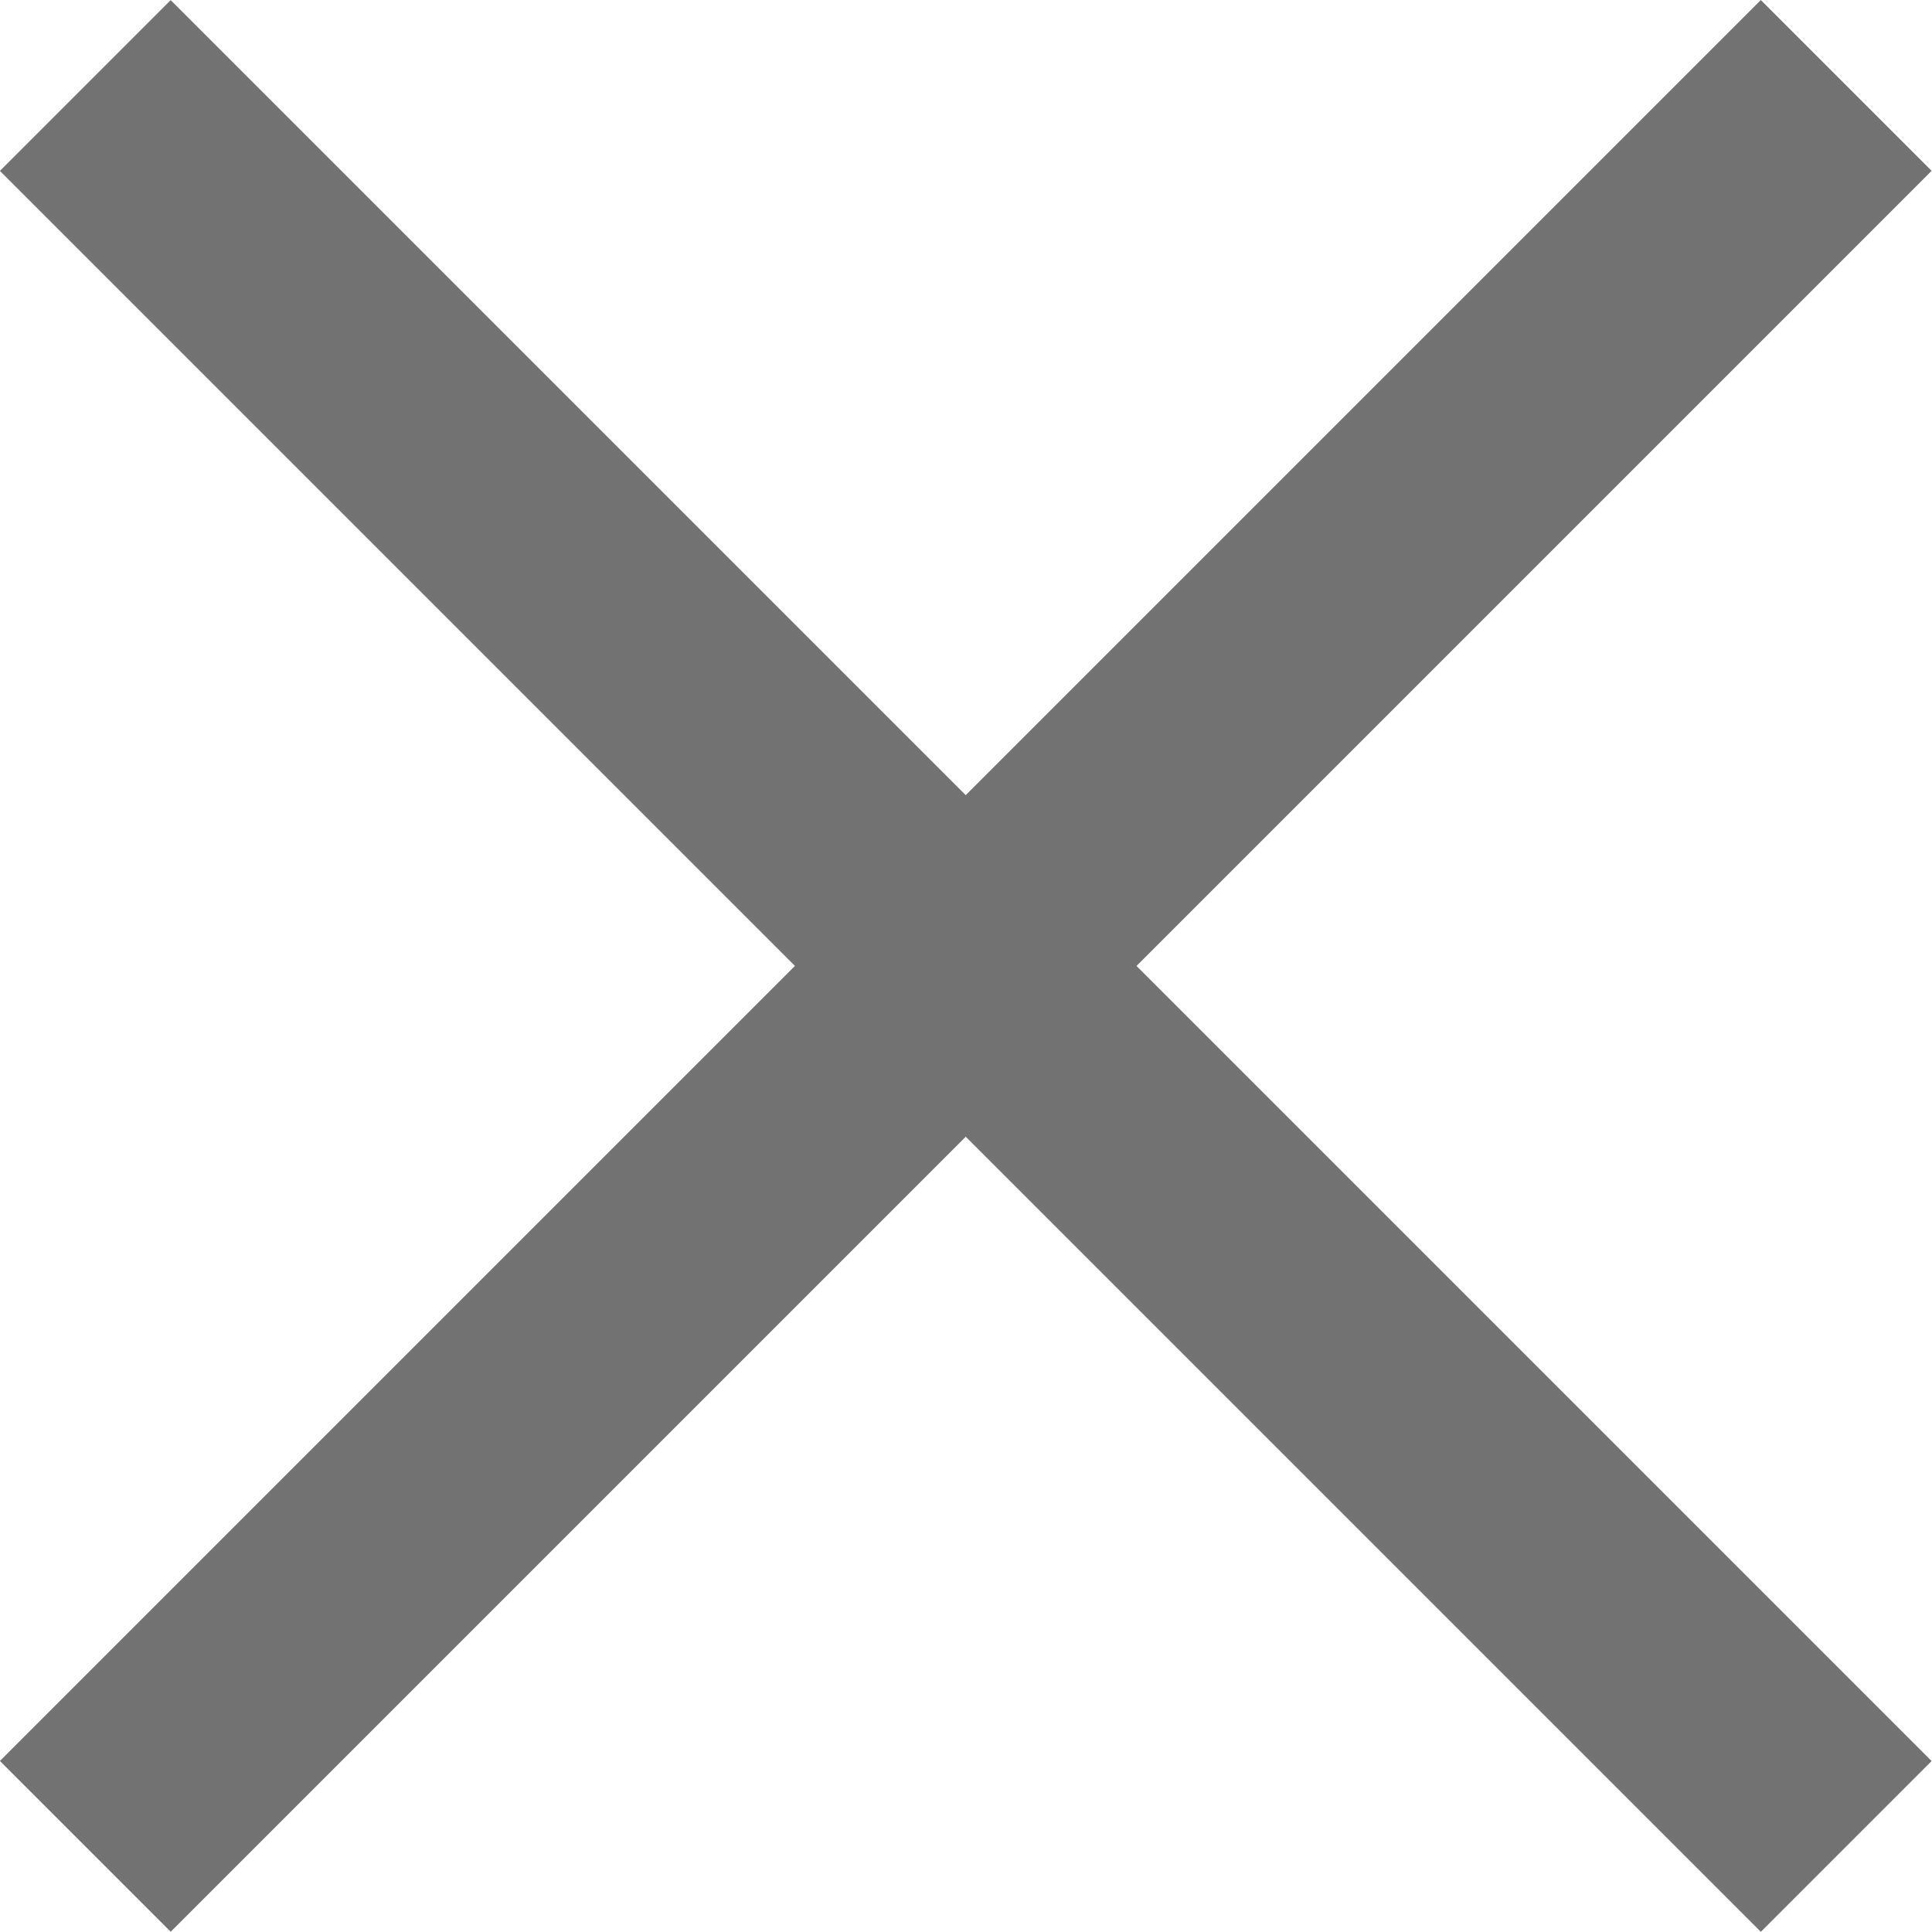
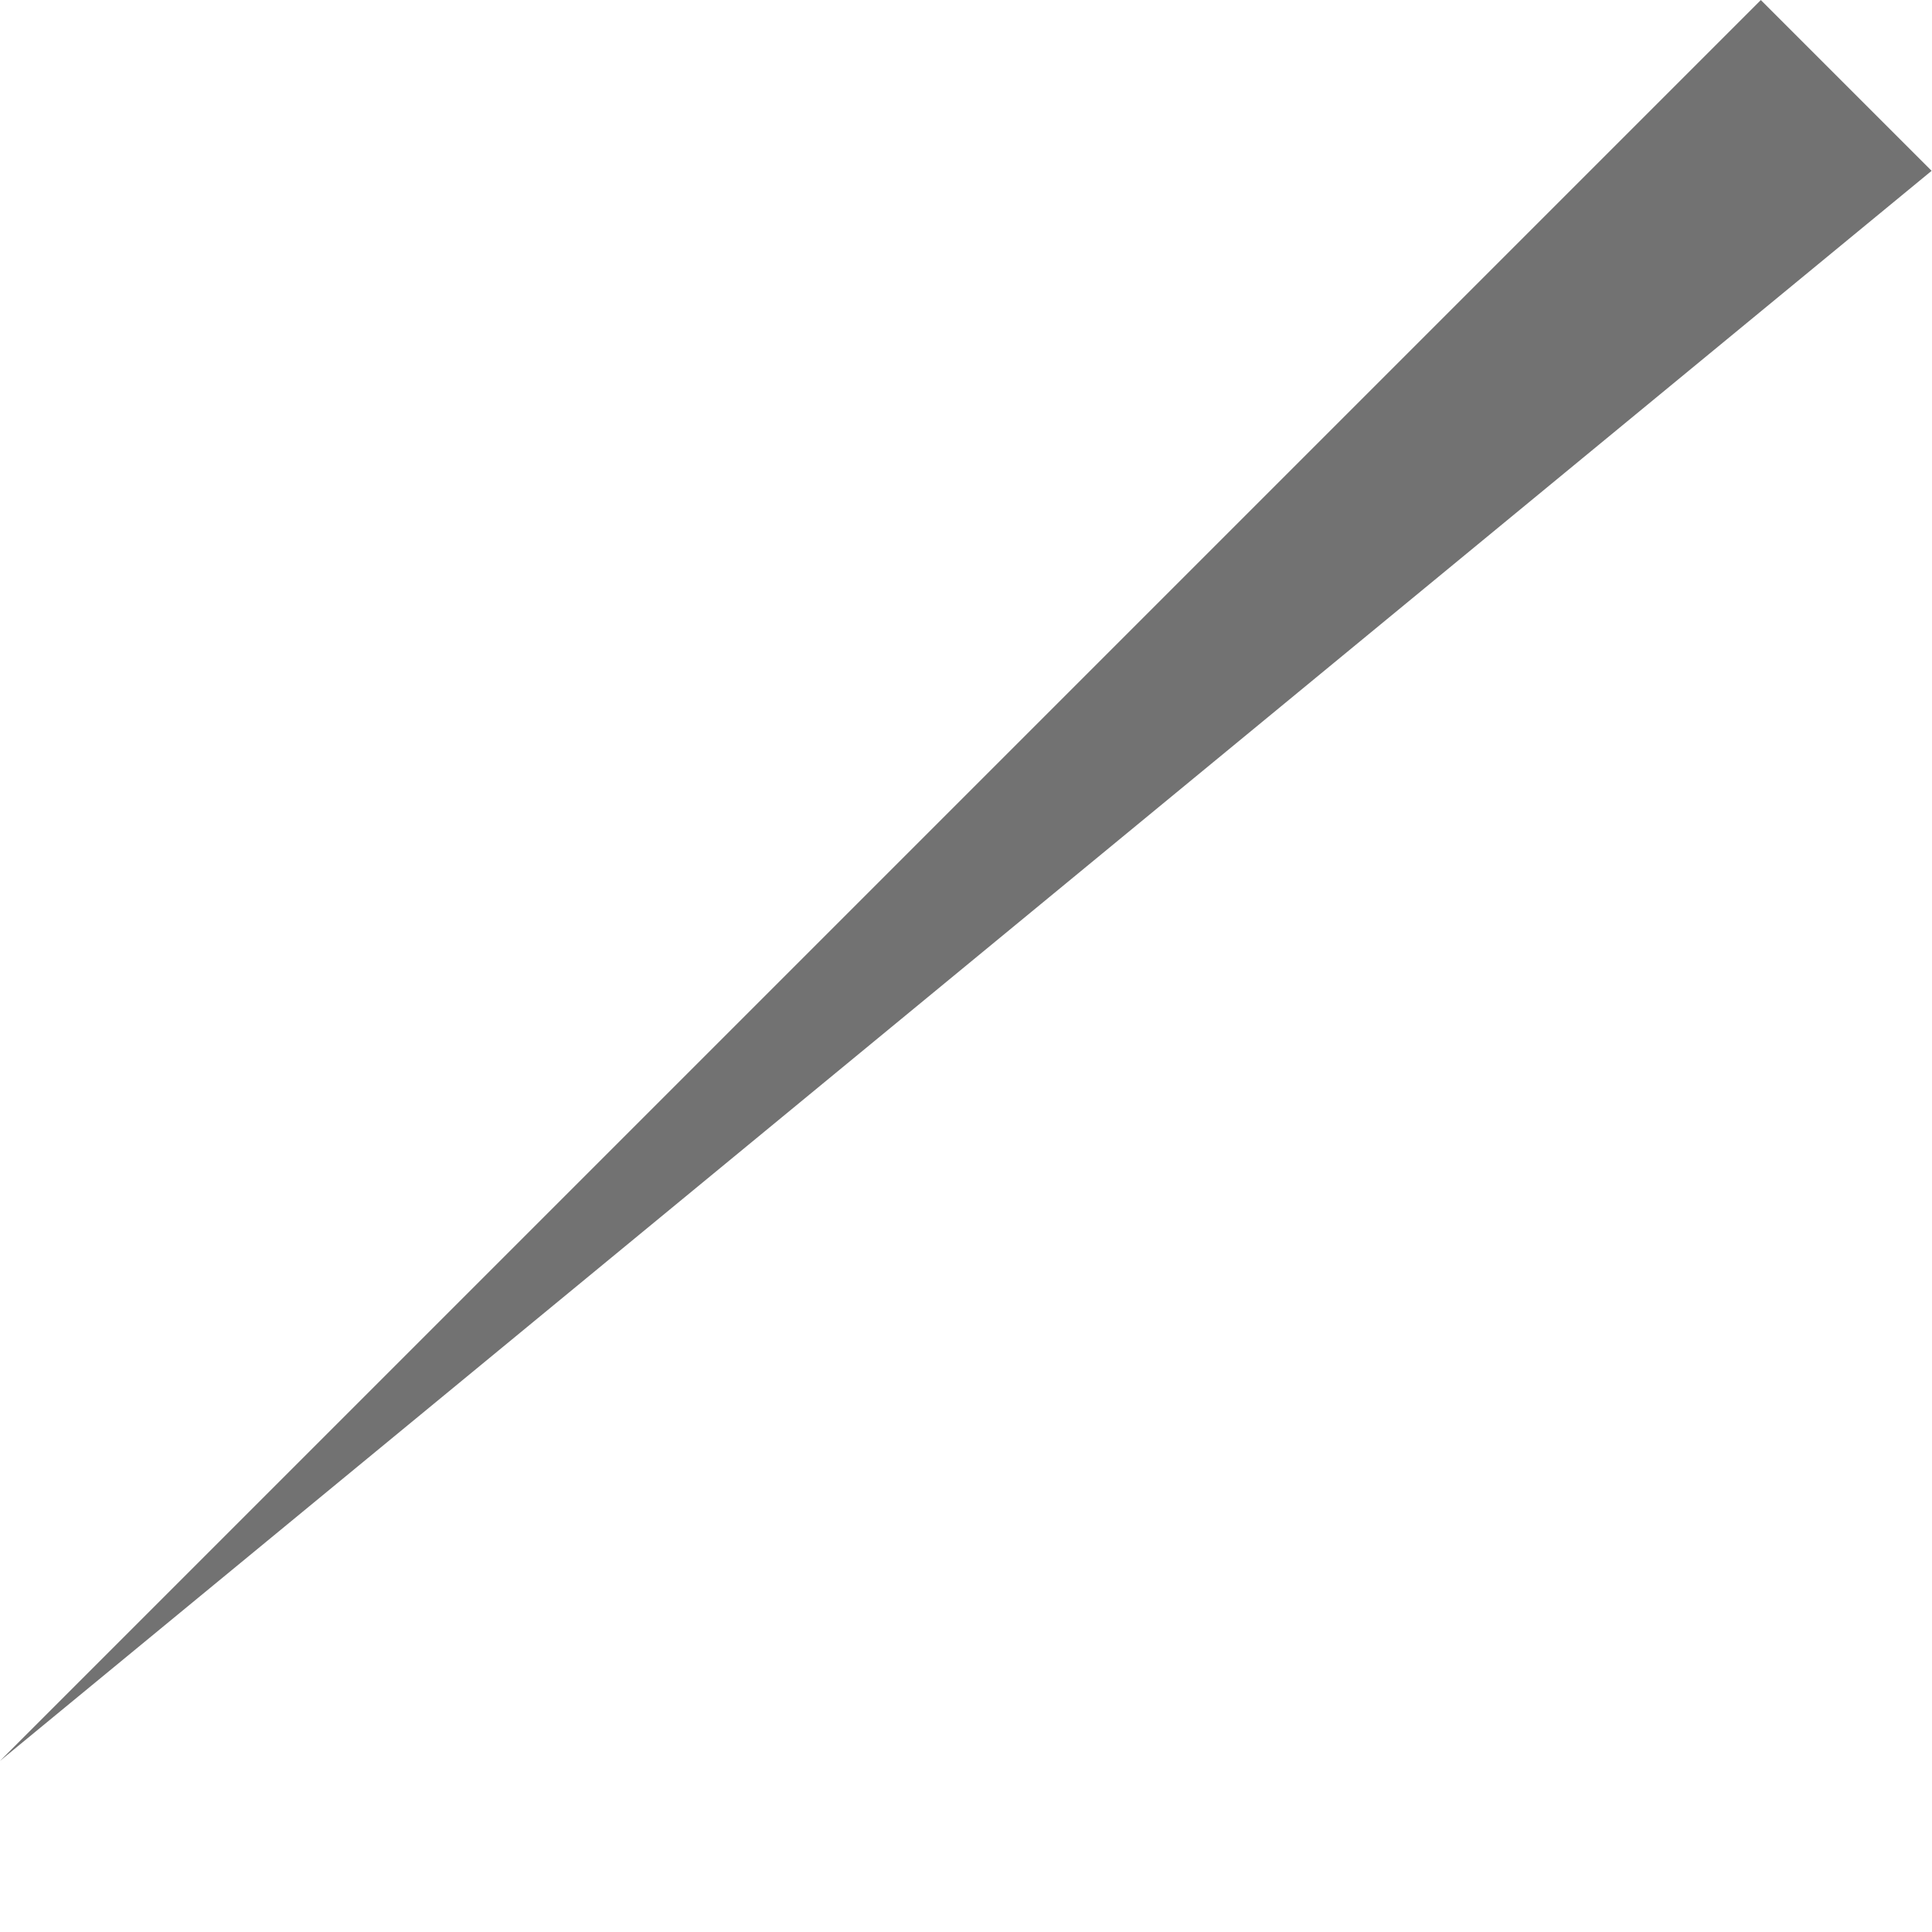
<svg xmlns="http://www.w3.org/2000/svg" viewBox="0 0 15.997 15.997">
  <g fill="#727272" transform="matrix(.707 -.707 .707 .707 -3.313 7.998)">
-     <path d="m6.998-2.313h2v20.623h-2z" />
-     <path d="m-2.313 6.998h20.623v2h-20.623z" />
+     <path d="m-2.313 6.998h20.623v2z" />
  </g>
</svg>